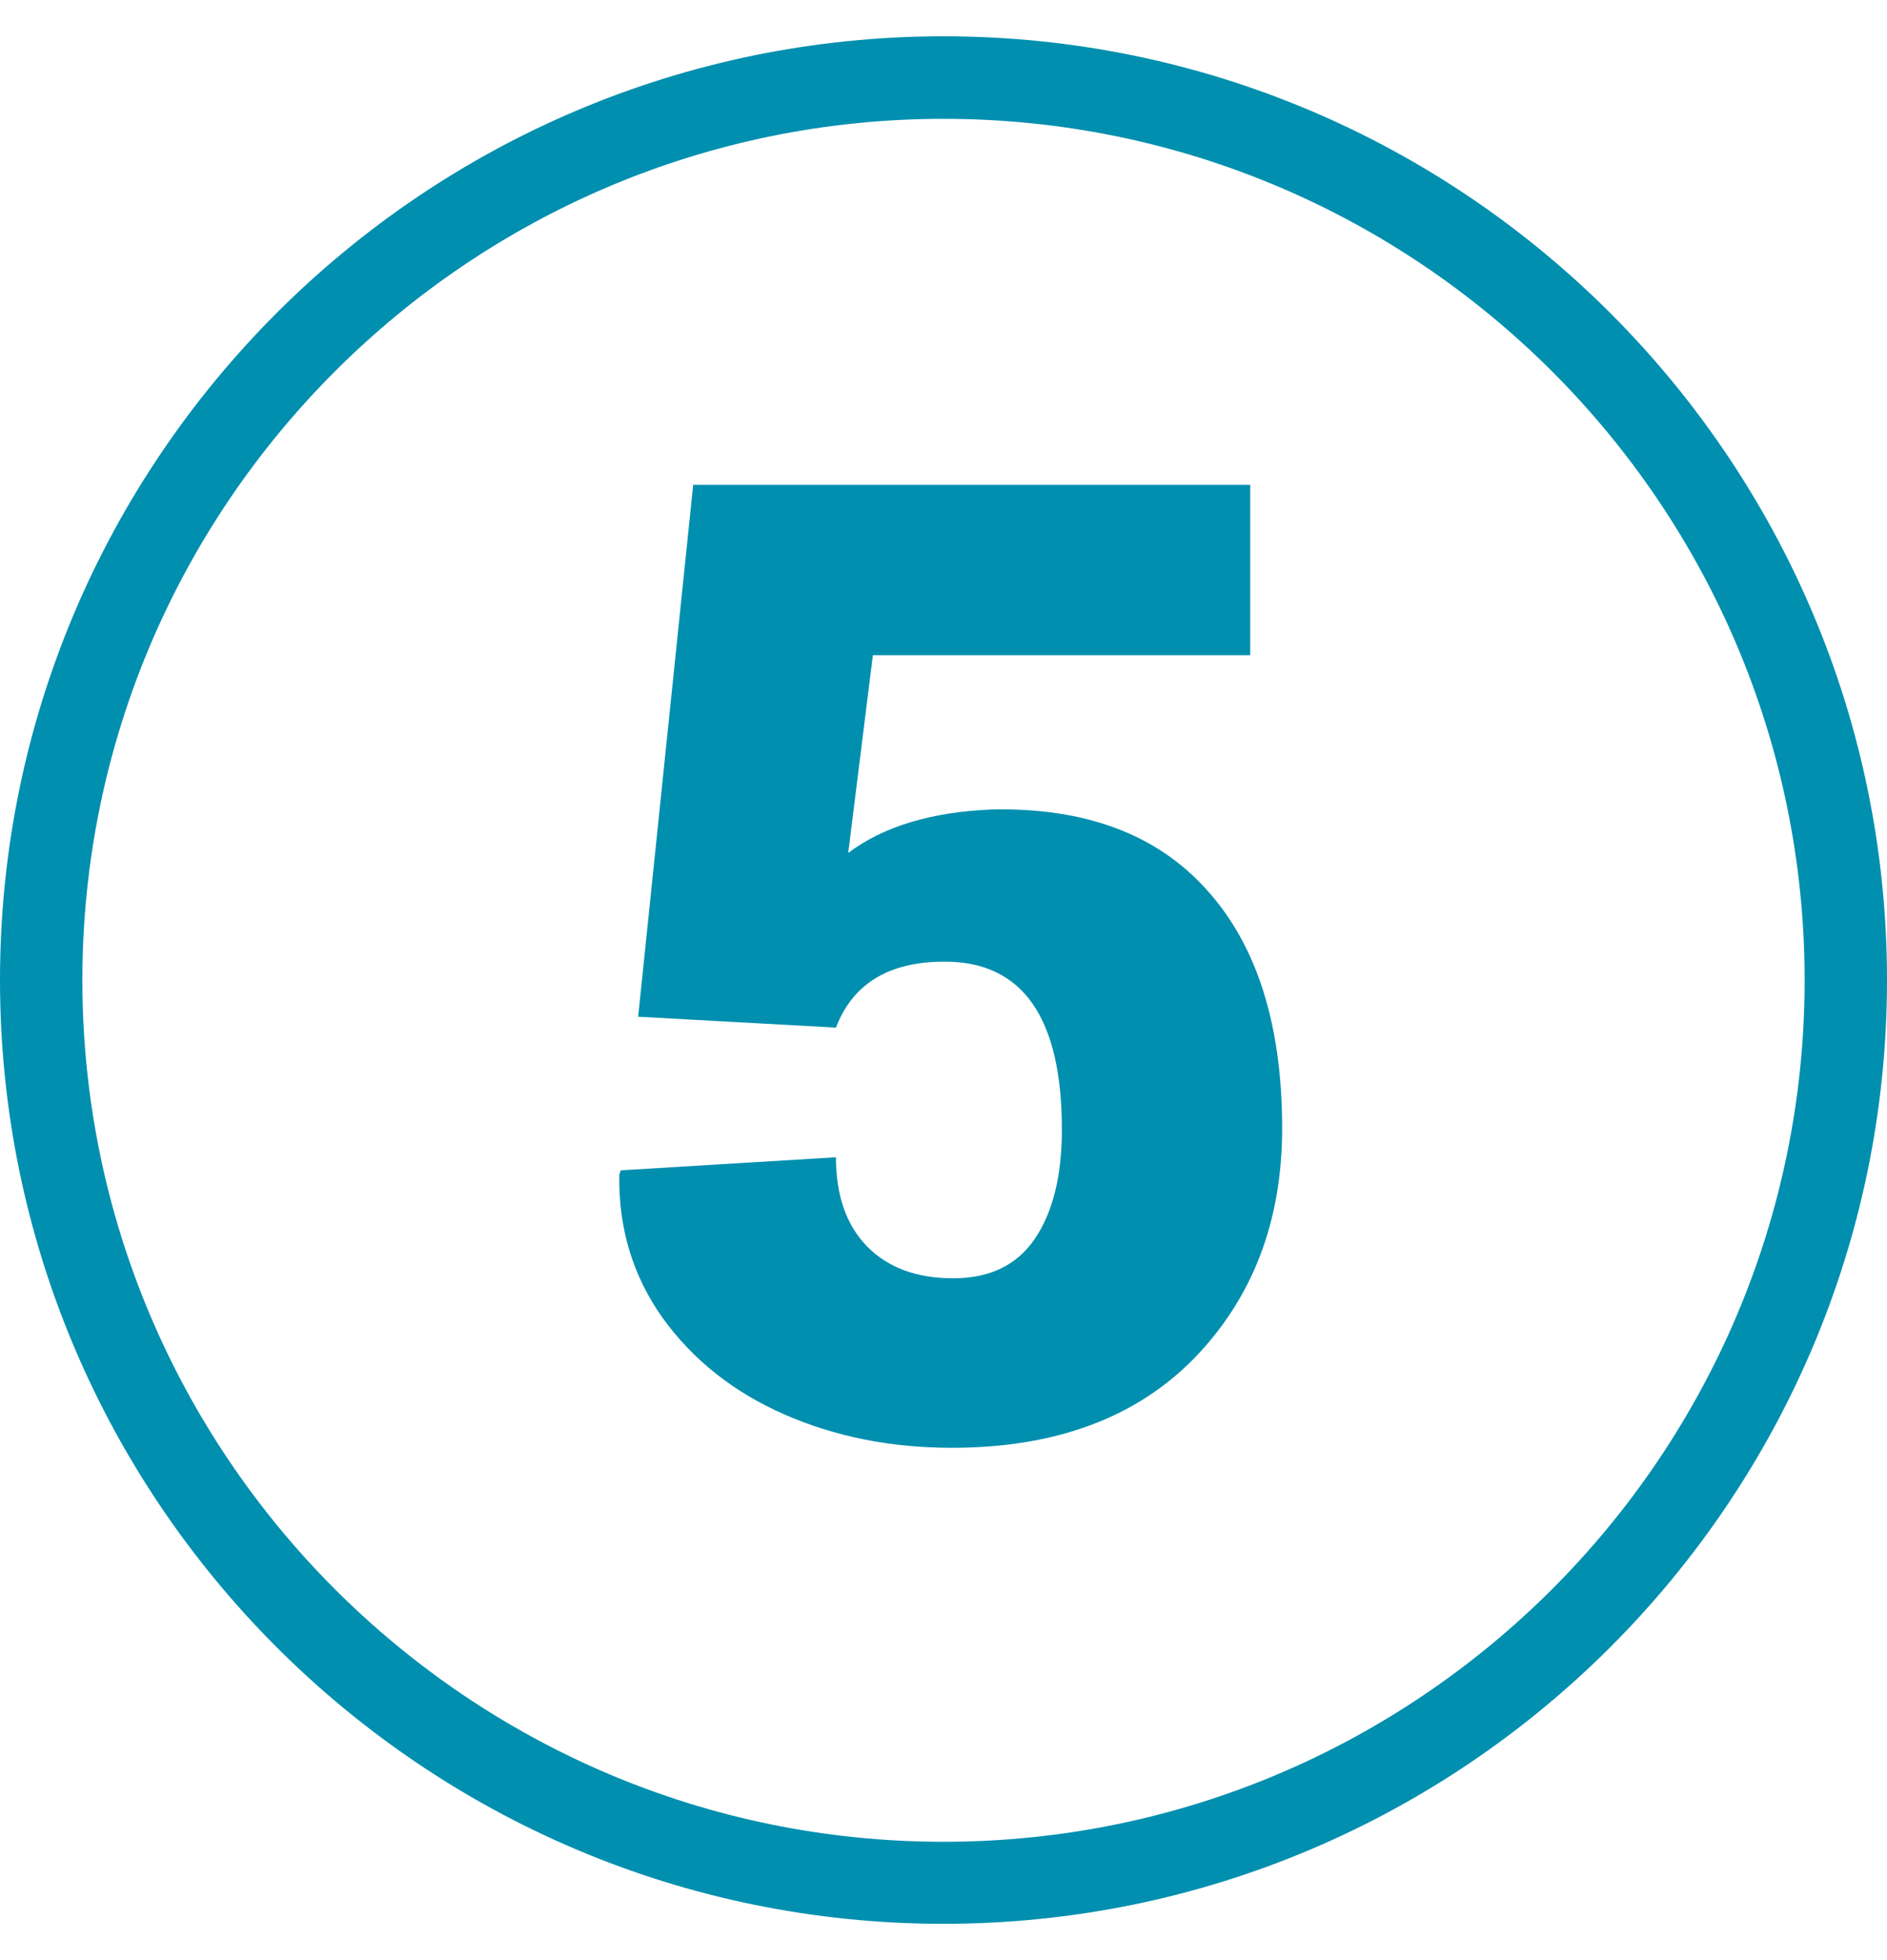
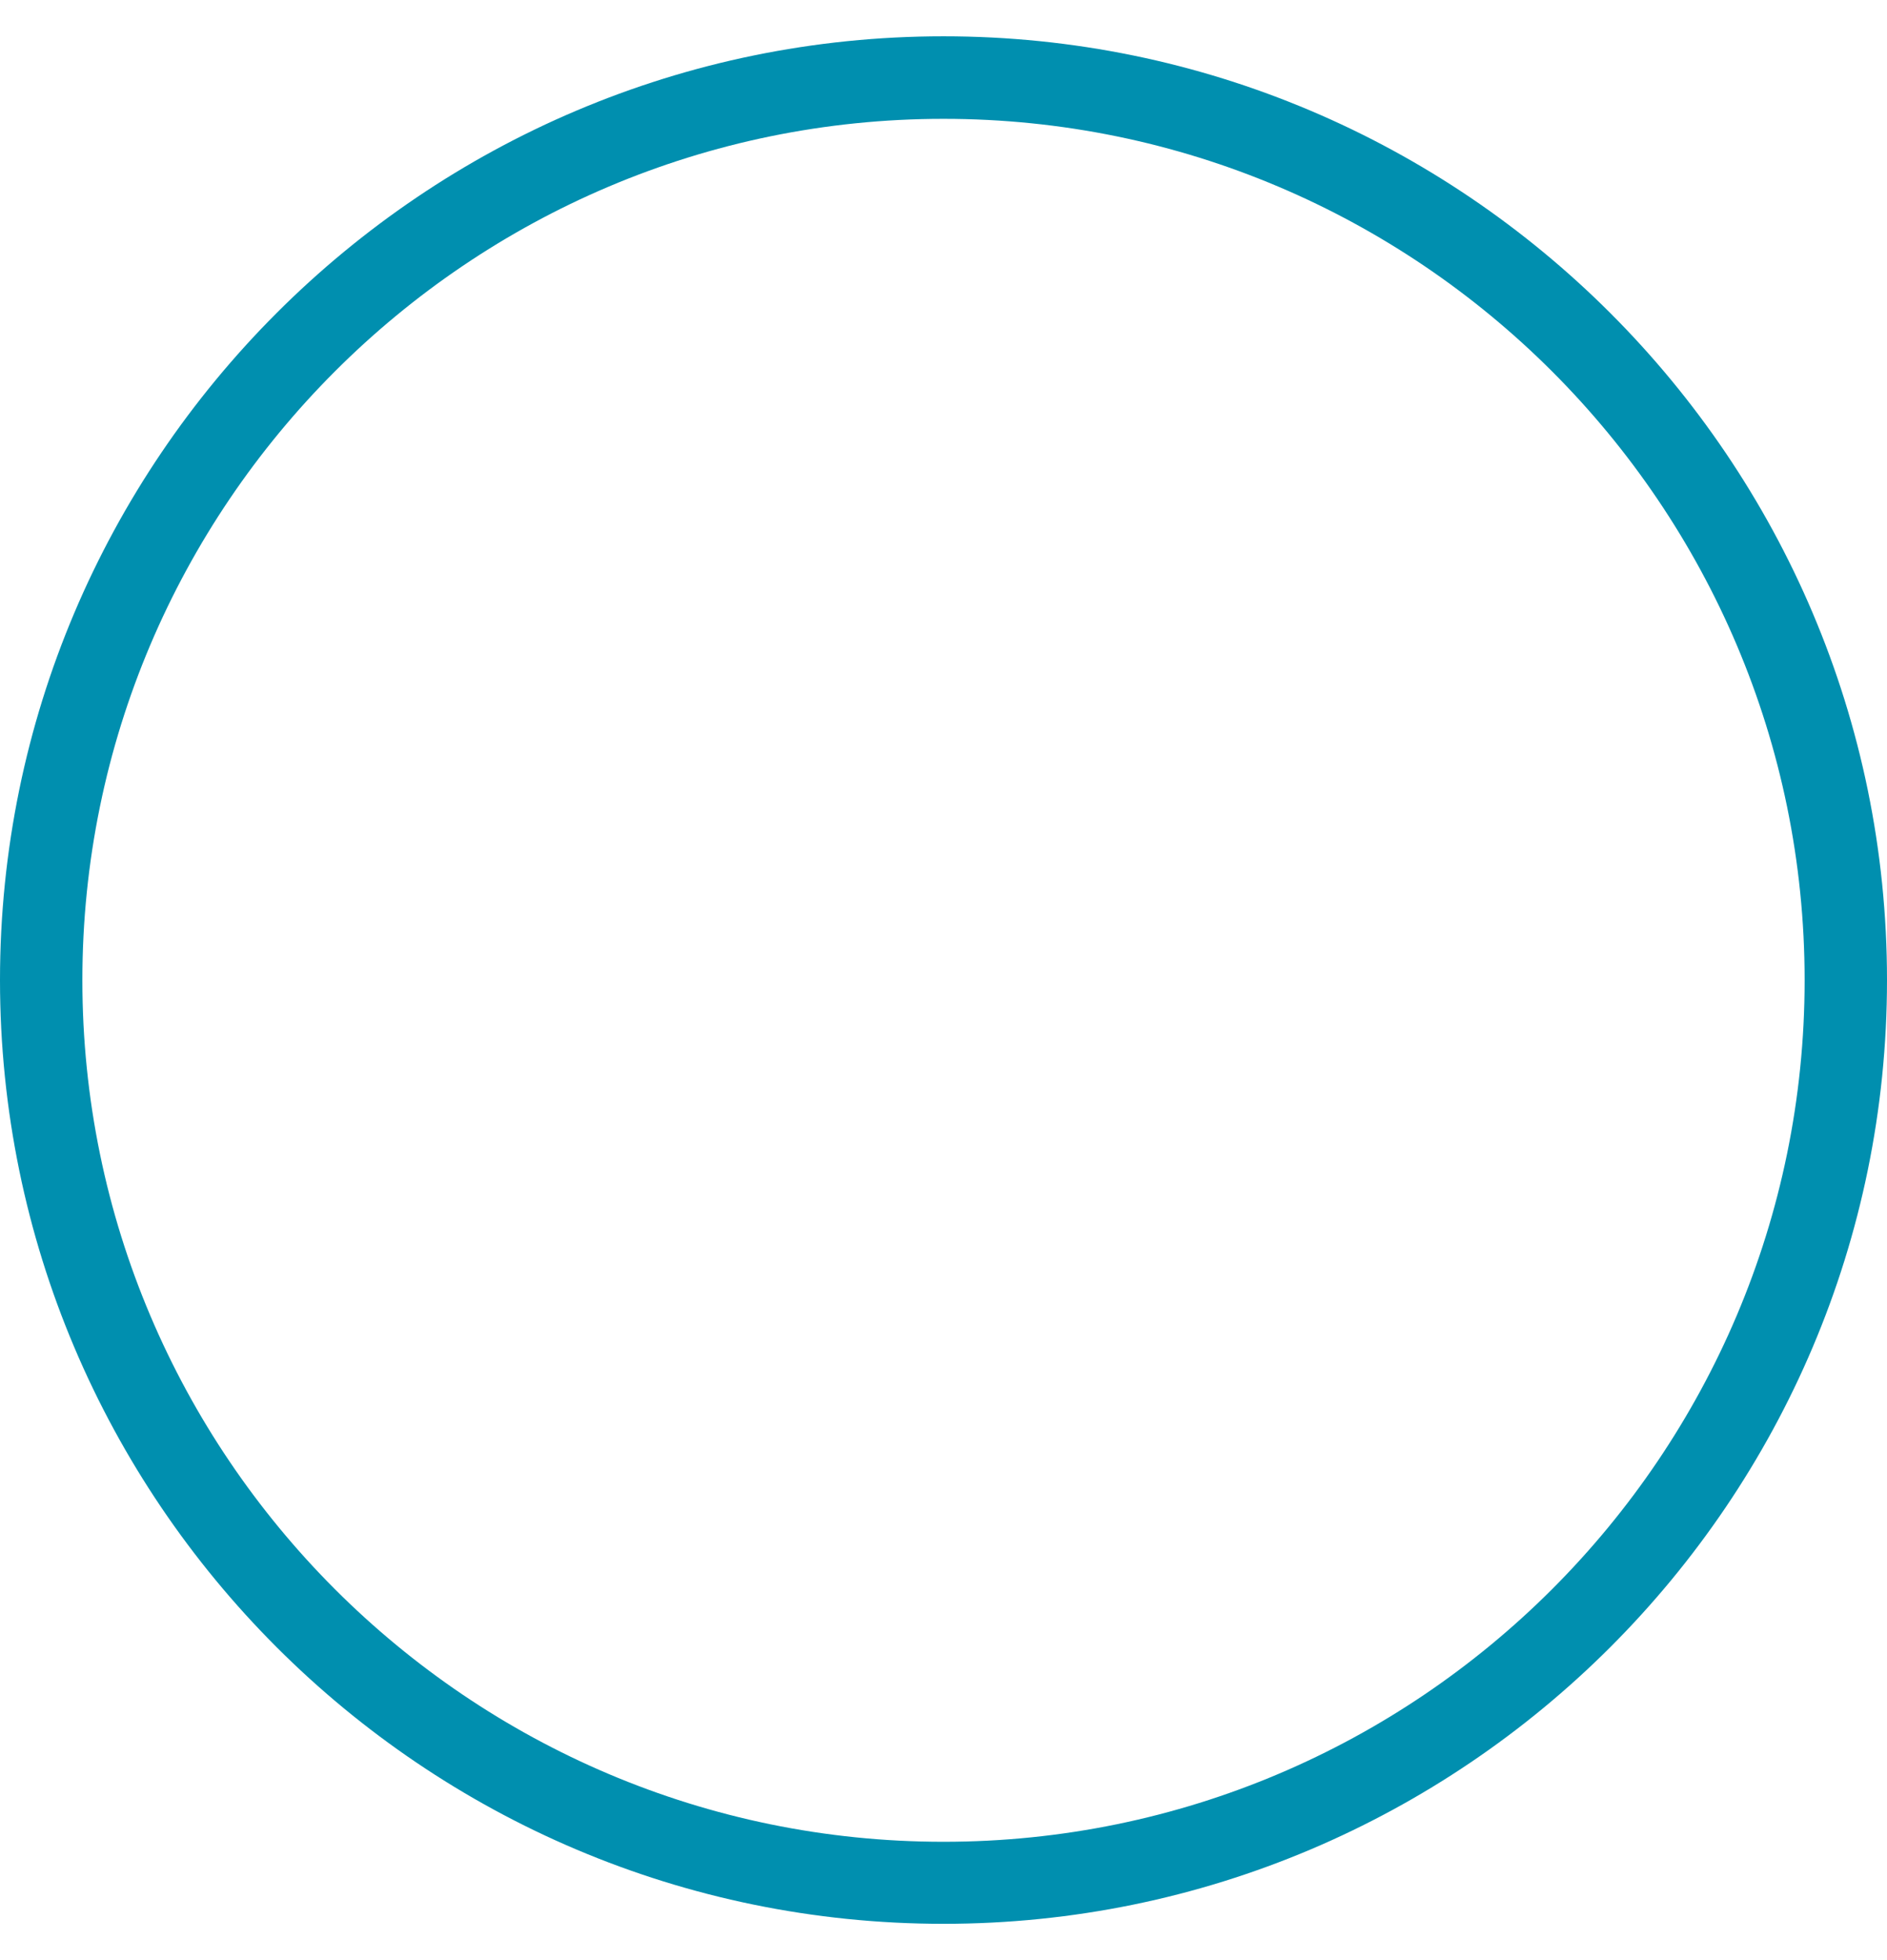
<svg xmlns="http://www.w3.org/2000/svg" width="26" height="27" viewBox="0 0 26 27" fill="none">
  <path d="M13 1.637C6.458 1.637 1.135 6.96 1.135 13.502C1.135 20.047 6.458 25.37 13 25.37C19.542 25.37 24.865 20.047 24.865 13.502C24.865 6.96 19.542 1.637 13 1.637ZM13 26.5C5.83 26.5 0 20.672 0 13.5C0 6.332 5.83 0.5 13 0.5C20.166 0.5 26 6.332 26 13.5C26 20.672 20.166 26.5 13 26.5Z" fill="#008FAF" />
-   <path d="M17.226 6.679V9.025H12.027L11.687 11.749C12.173 11.383 12.835 11.184 13.673 11.15C14.957 11.124 15.942 11.493 16.628 12.258C17.32 13.023 17.666 14.118 17.666 15.542C17.666 16.819 17.263 17.874 16.458 18.706C15.653 19.531 14.538 19.943 13.114 19.943C12.276 19.943 11.508 19.79 10.809 19.484C10.11 19.178 9.551 18.736 9.132 18.157C8.72 17.578 8.52 16.919 8.533 16.181L8.553 16.121L11.518 15.941C11.518 16.467 11.661 16.876 11.947 17.169C12.233 17.461 12.629 17.608 13.134 17.608C13.64 17.608 14.016 17.425 14.262 17.059C14.508 16.693 14.631 16.194 14.631 15.562C14.631 14.018 14.092 13.246 13.015 13.246C12.249 13.246 11.75 13.549 11.518 14.155L8.793 14.005L9.551 6.679H17.226Z" fill="#008FAF" />
</svg>